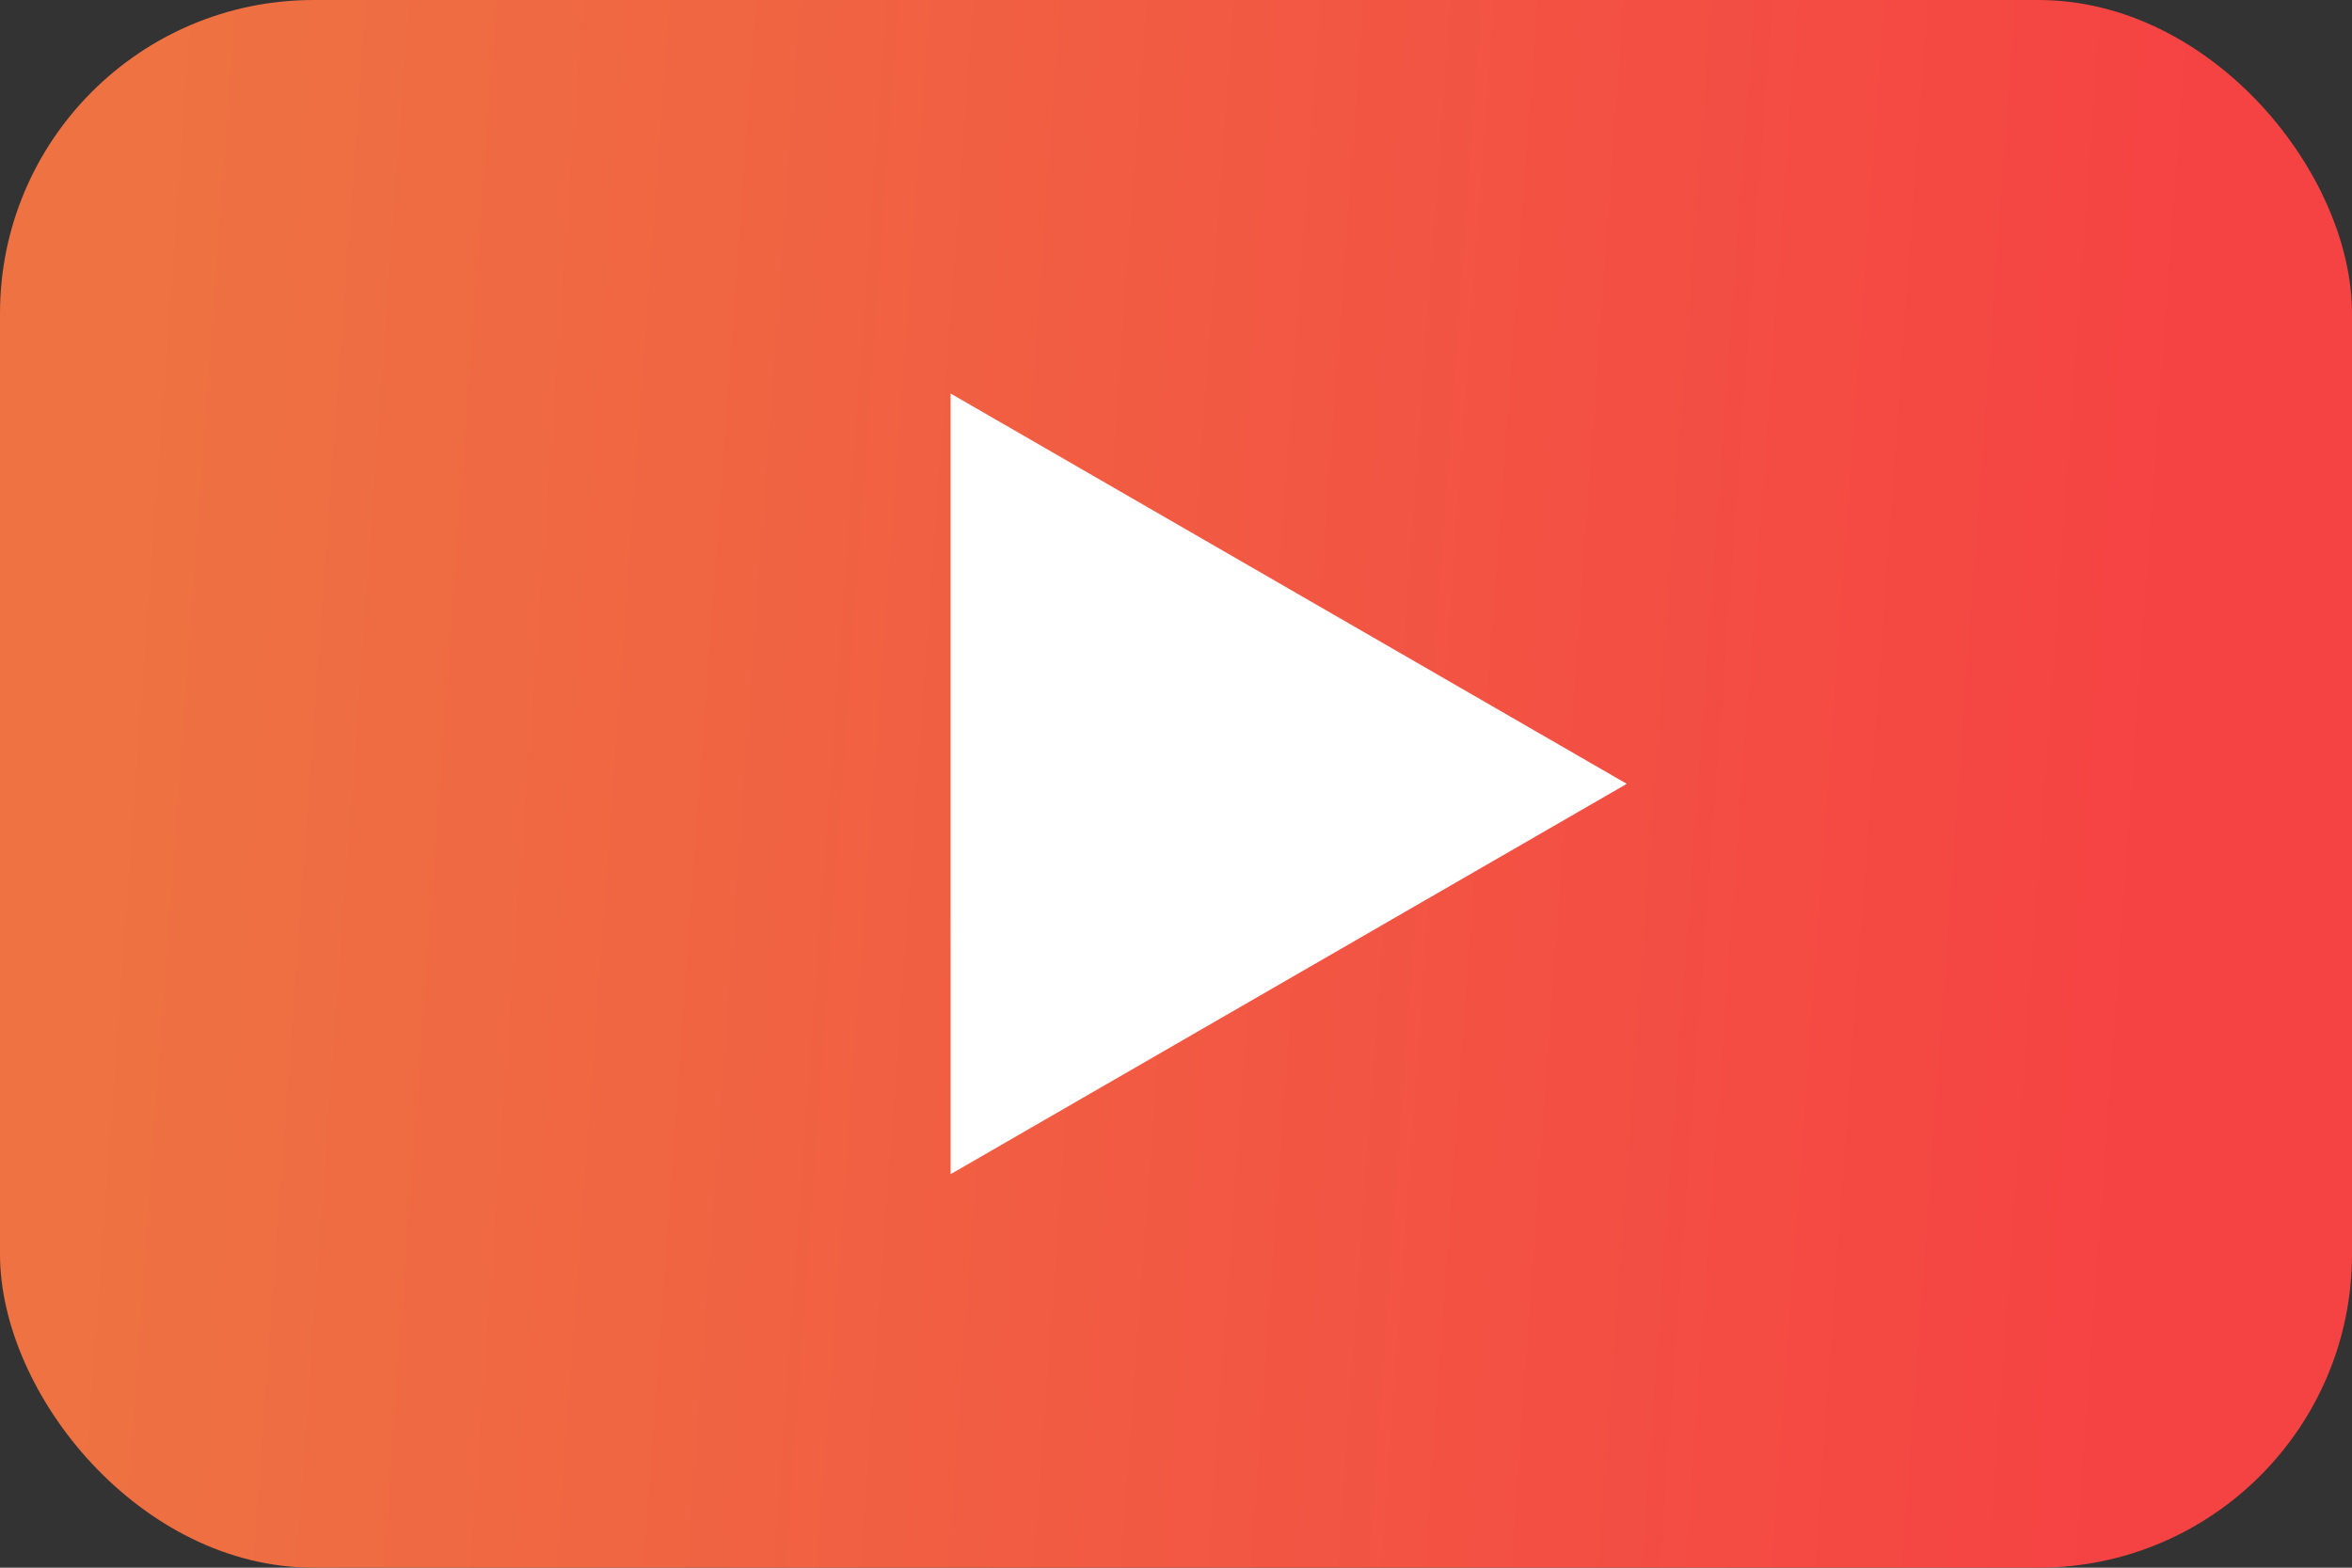
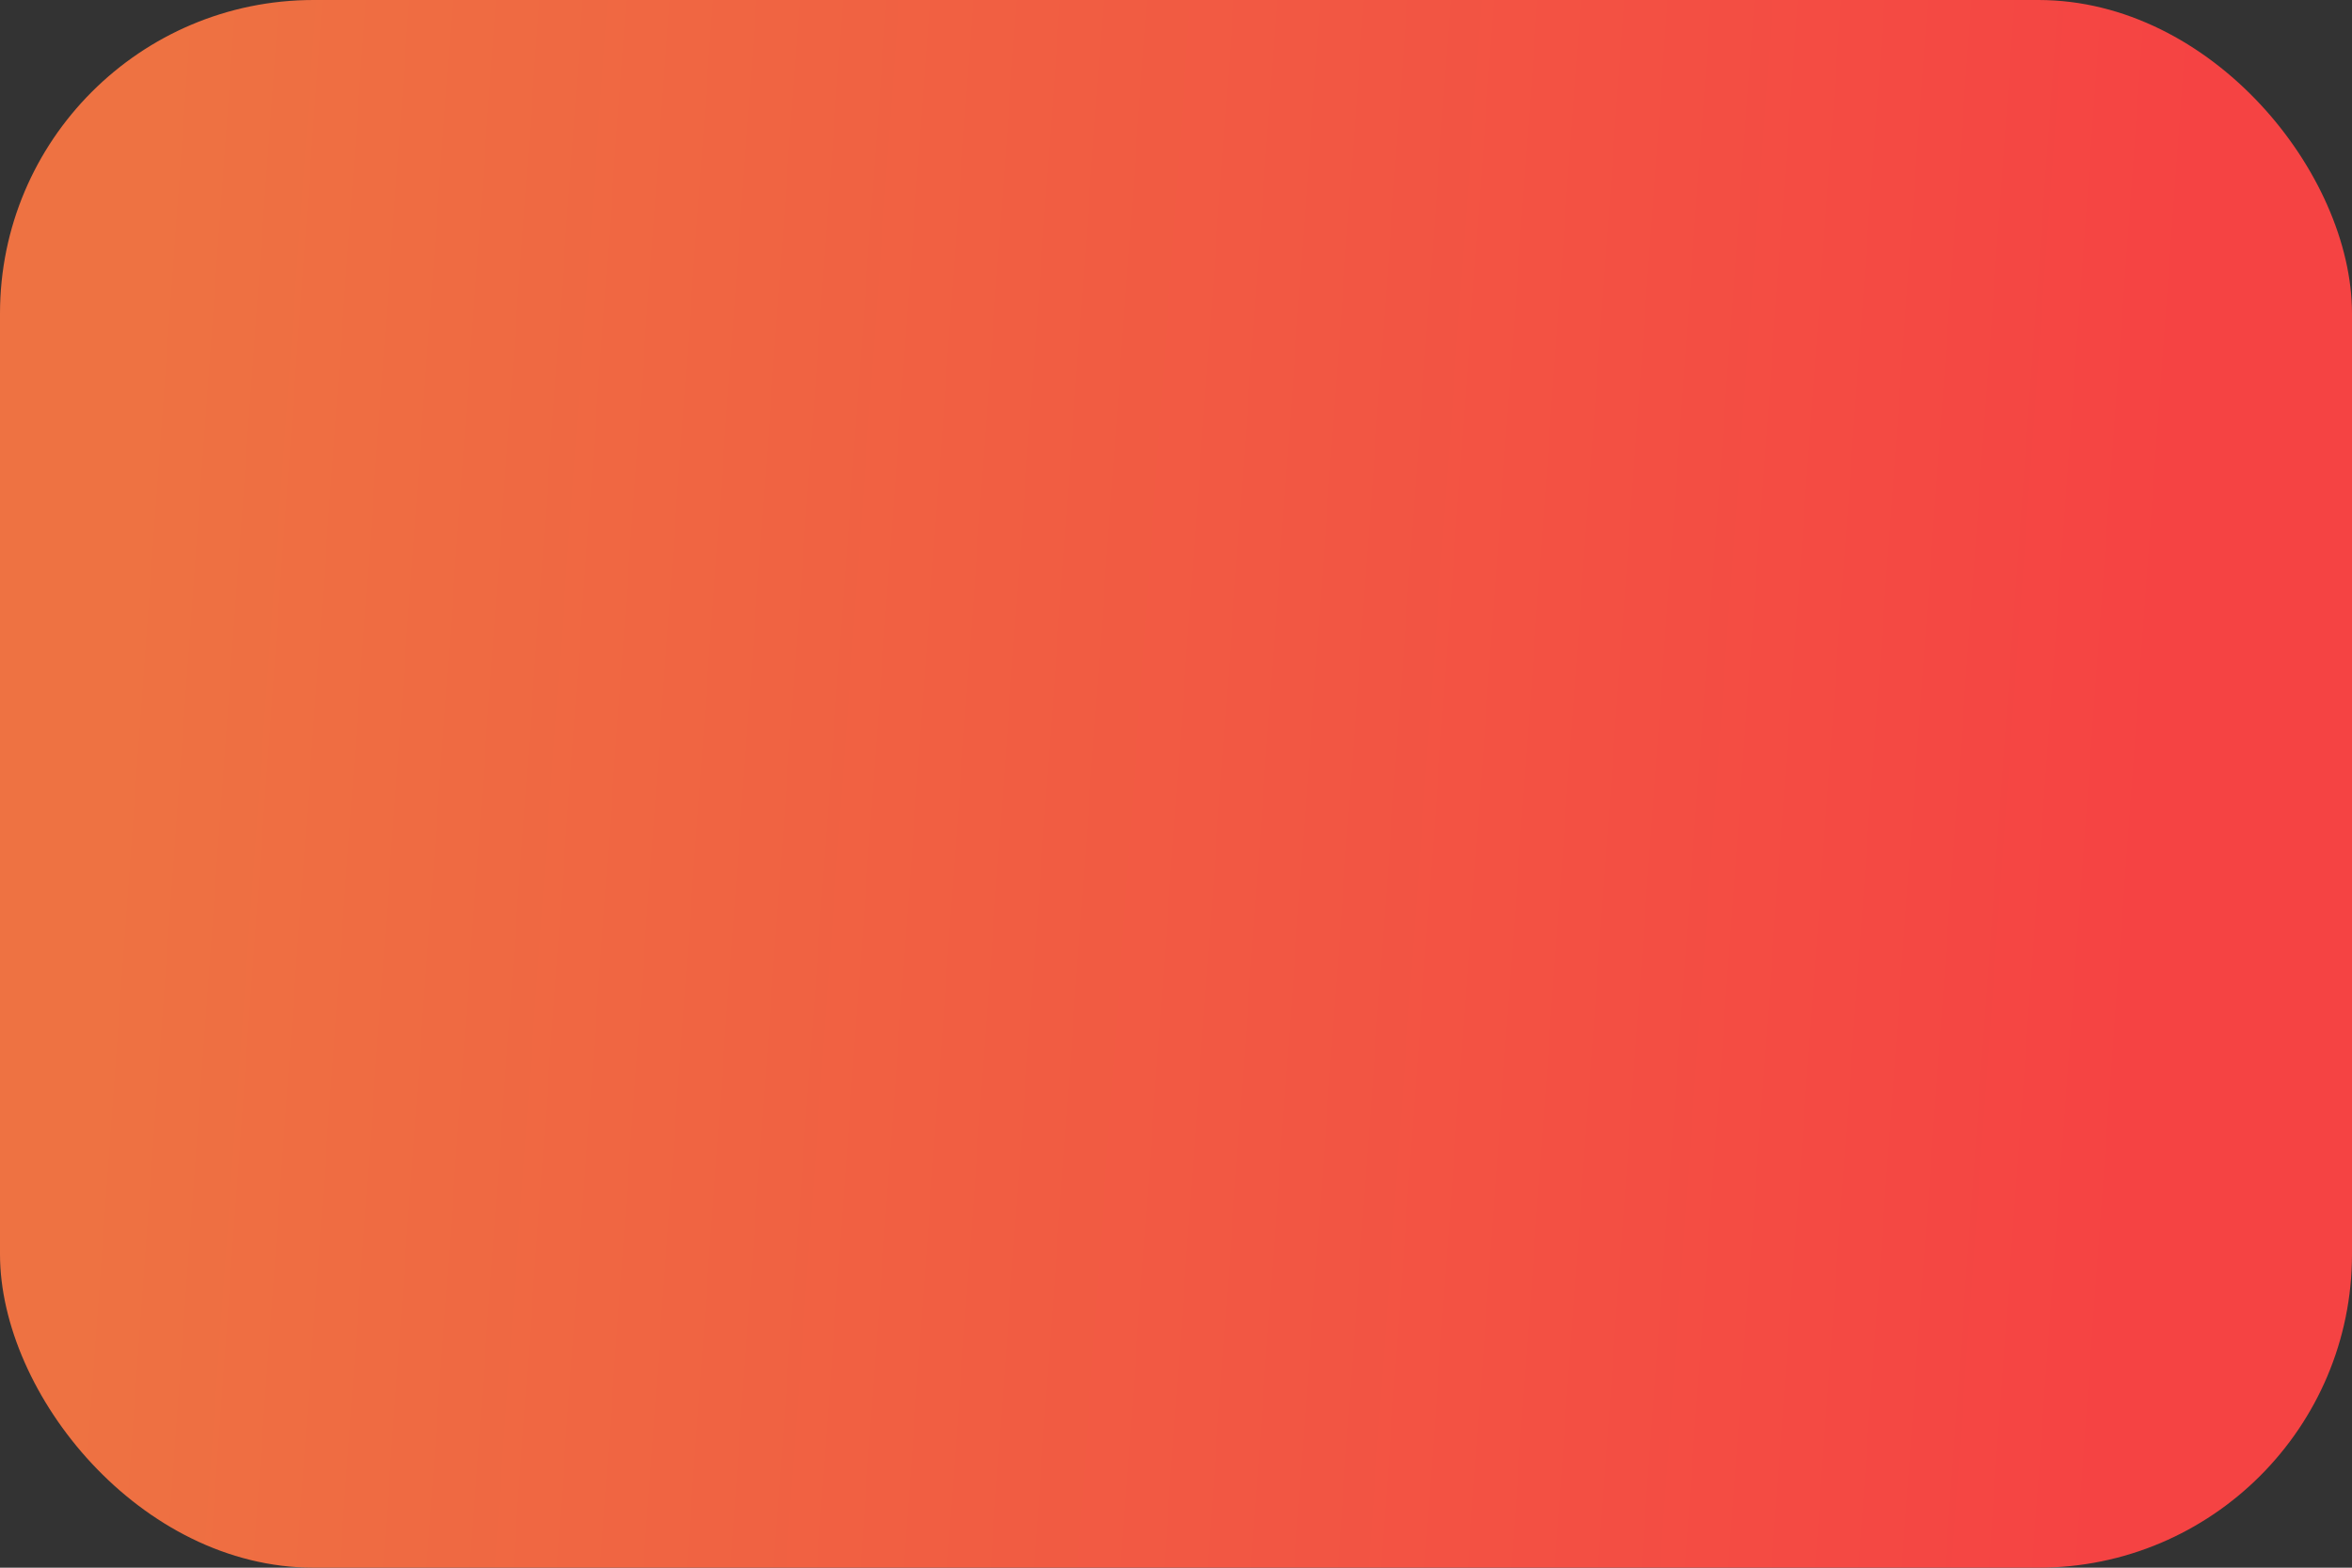
<svg xmlns="http://www.w3.org/2000/svg" width="120" height="80" viewBox="0 0 120 80" fill="none">
  <rect x="0" y="0" width="120" height="80" fill="#333333" stroke="none" />
  <rect width="120" height="80" rx="16" fill="url(#paint0_linear_91_689)" />
-   <path d="M83 40L48.5 59.919L48.5 20.081L83 40Z" fill="white" />
  <defs>
    <linearGradient id="paint0_linear_91_689" x1="6.977" y1="23.83" x2="110.501" y2="31.29" gradientUnits="userSpaceOnUse">
      <stop stop-color="#EE7242" />
      <stop offset="1" stop-color="#F54343" />
    </linearGradient>
  </defs>
</svg>